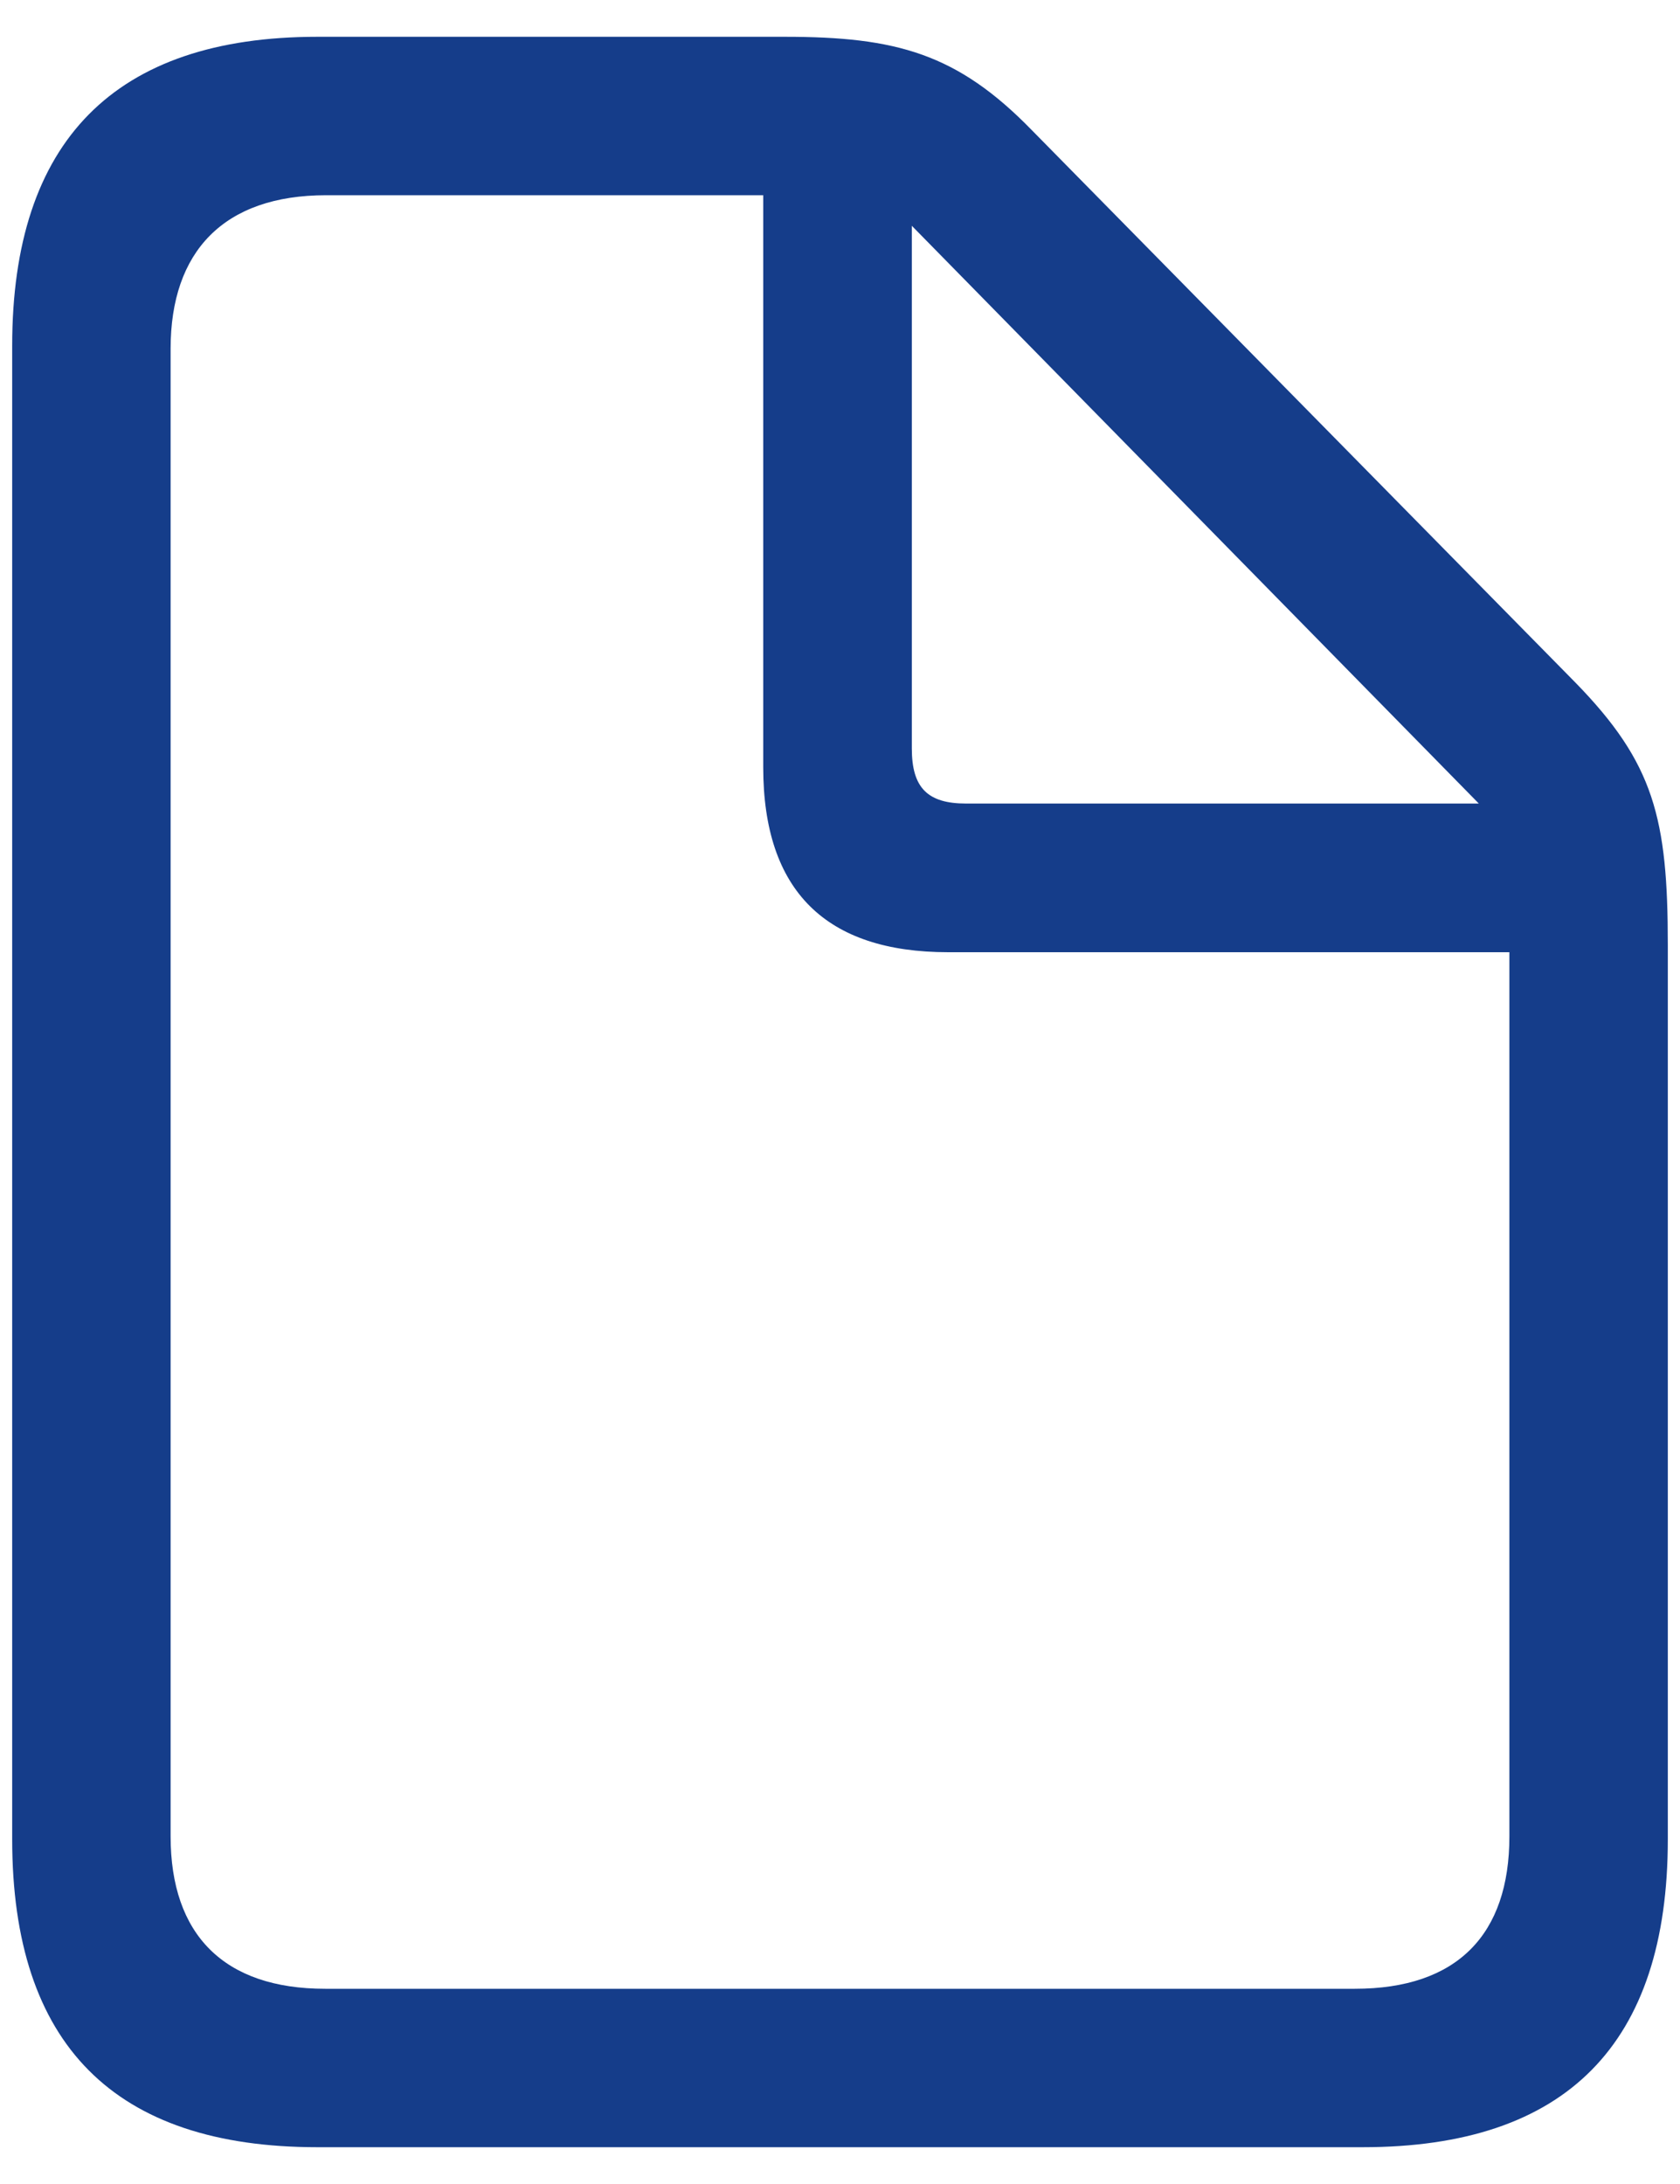
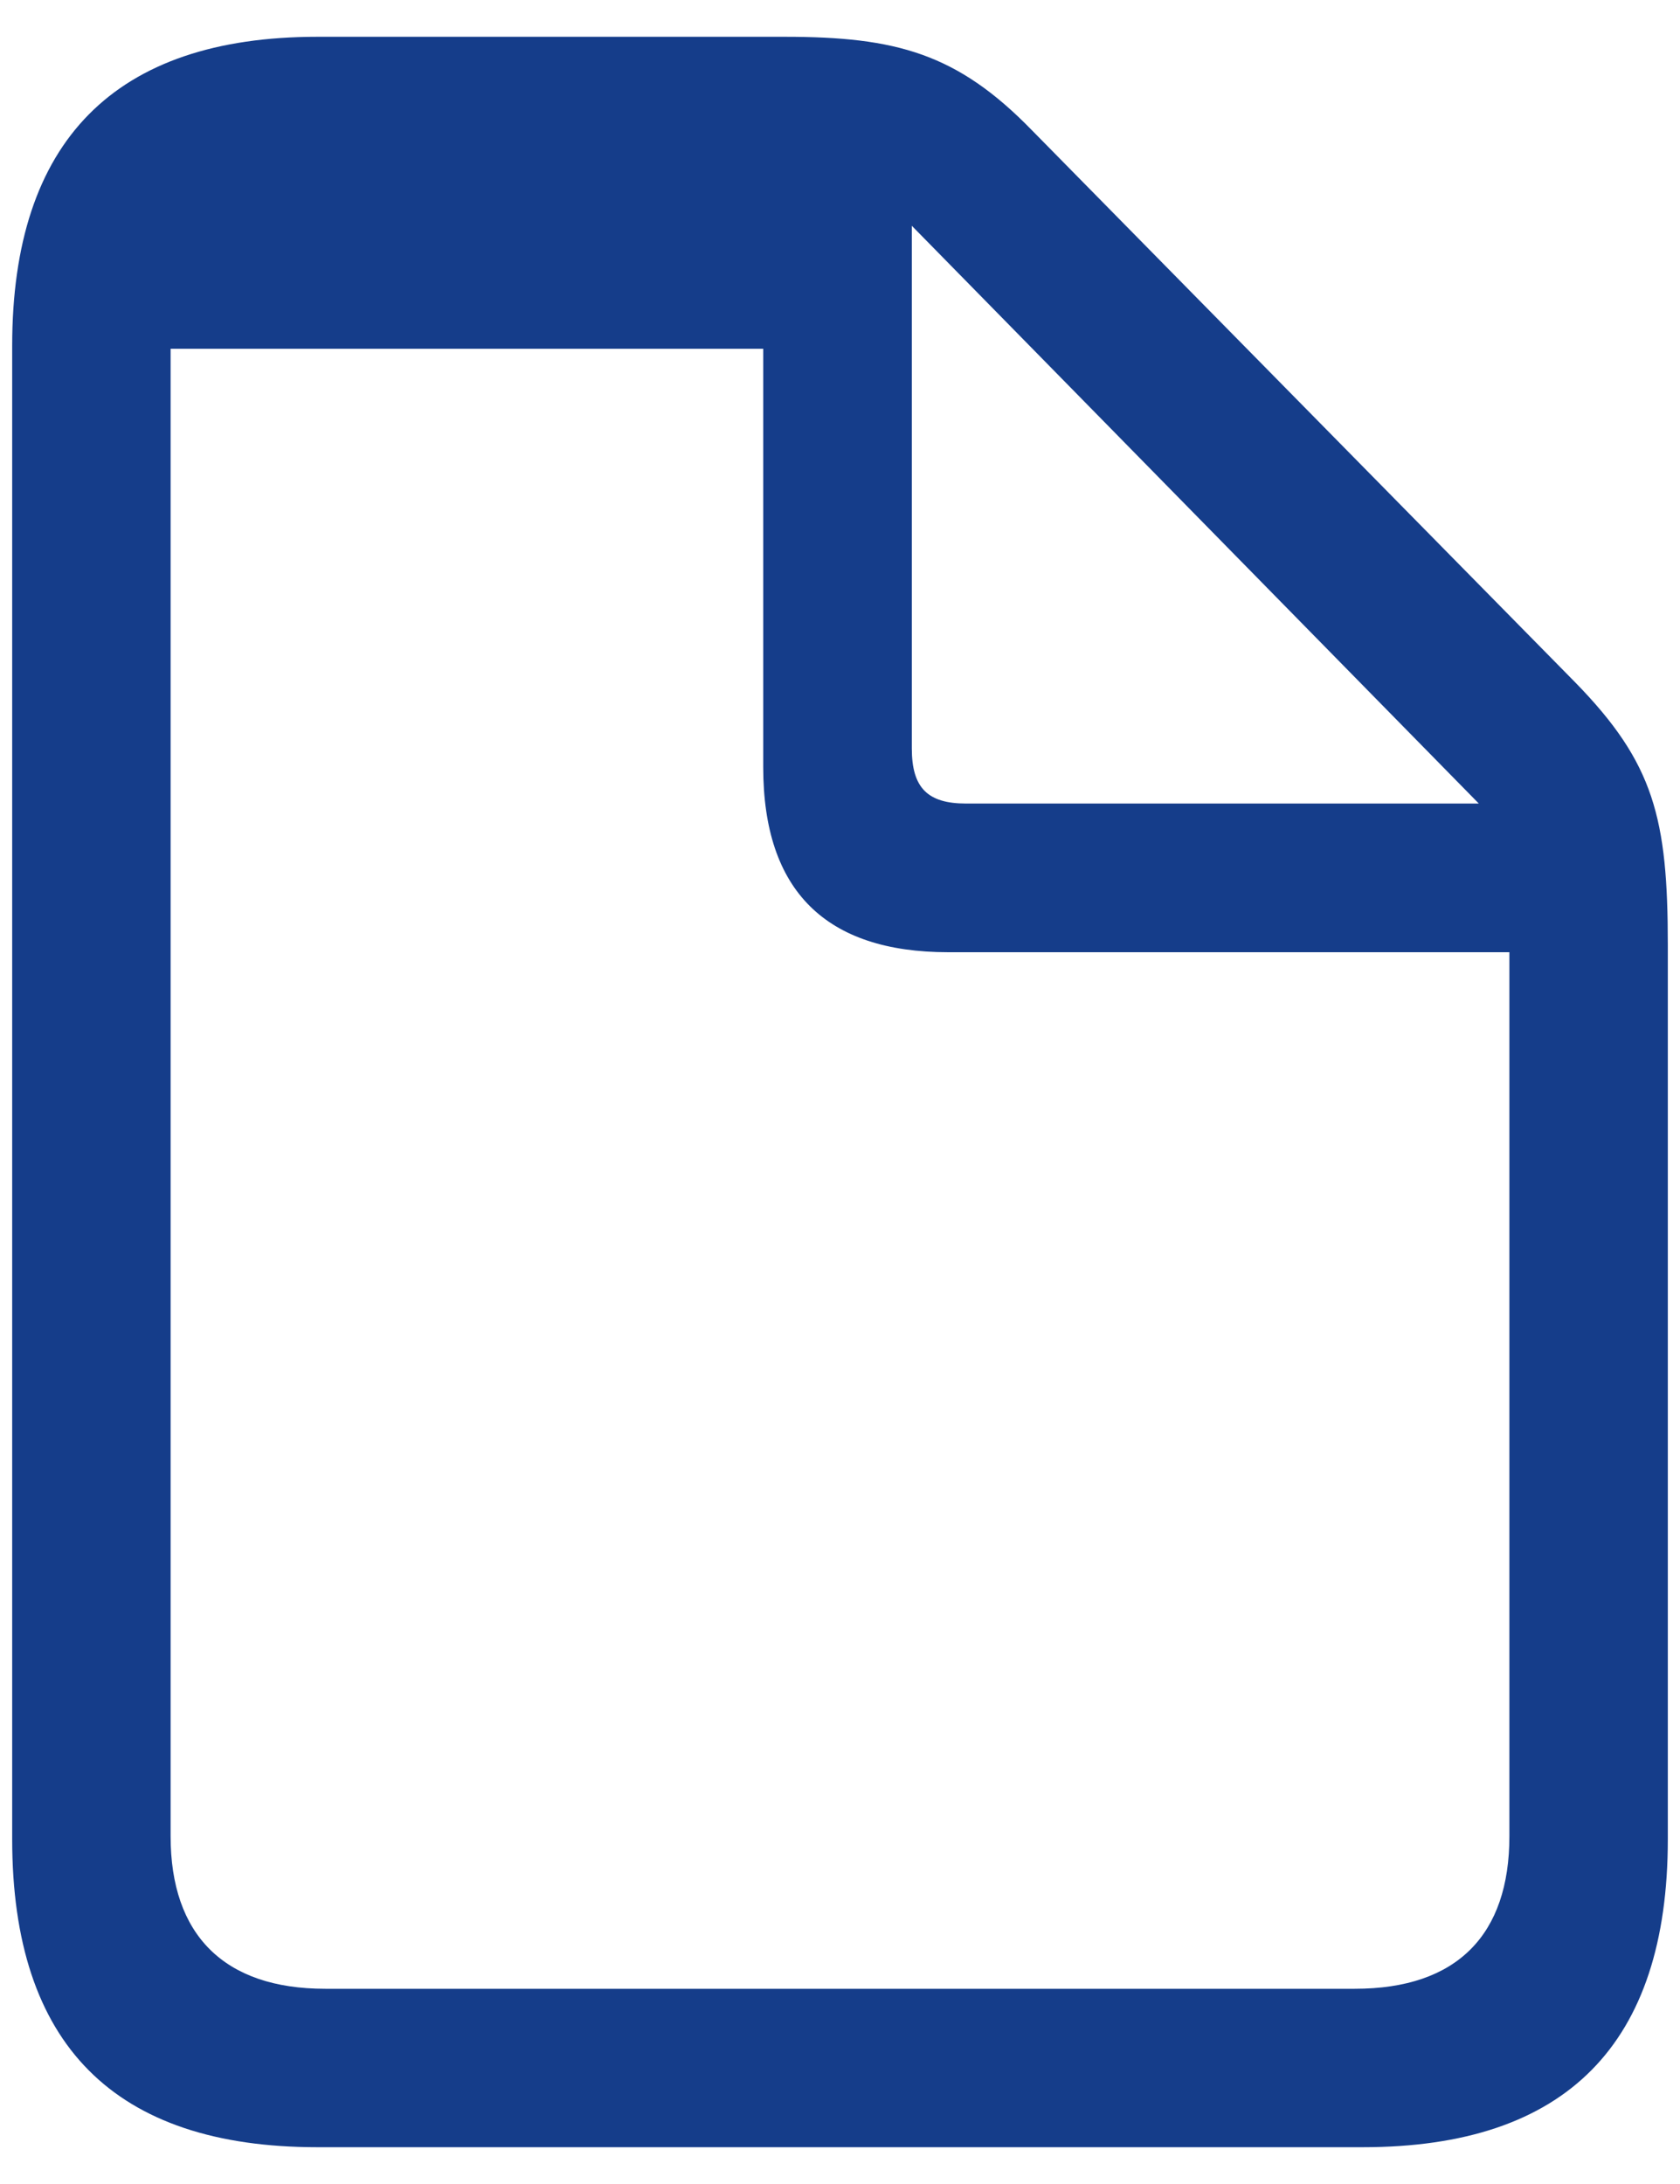
<svg xmlns="http://www.w3.org/2000/svg" width="20" height="26" viewBox="0 0 20 26" fill="none">
-   <path d="M3.778 25.562H16.223C18.648 25.562 19.855 24.332 19.855 21.895V11.254C19.855 9.742 19.692 9.086 18.754 8.125L12.285 1.551C11.395 0.636 10.668 0.438 9.344 0.438H3.778C1.364 0.438 0.145 1.679 0.145 4.117V21.895C0.145 24.343 1.364 25.562 3.778 25.562ZM3.871 23.676C2.664 23.676 2.031 23.031 2.031 21.86V4.152C2.031 2.993 2.664 2.324 3.883 2.324H9.086V9.133C9.086 10.61 9.836 11.336 11.289 11.336H17.969V21.86C17.969 23.031 17.348 23.676 16.129 23.676H3.871ZM11.5 9.566C11.043 9.566 10.855 9.379 10.855 8.91V2.688L17.605 9.566L11.5 9.566Z" fill="#153D8A" />
+   <path d="M3.778 25.562H16.223C18.648 25.562 19.855 24.332 19.855 21.895V11.254C19.855 9.742 19.692 9.086 18.754 8.125L12.285 1.551C11.395 0.636 10.668 0.438 9.344 0.438H3.778C1.364 0.438 0.145 1.679 0.145 4.117V21.895C0.145 24.343 1.364 25.562 3.778 25.562ZM3.871 23.676C2.664 23.676 2.031 23.031 2.031 21.86V4.152H9.086V9.133C9.086 10.61 9.836 11.336 11.289 11.336H17.969V21.86C17.969 23.031 17.348 23.676 16.129 23.676H3.871ZM11.5 9.566C11.043 9.566 10.855 9.379 10.855 8.91V2.688L17.605 9.566L11.5 9.566Z" fill="#153D8A" />
</svg>